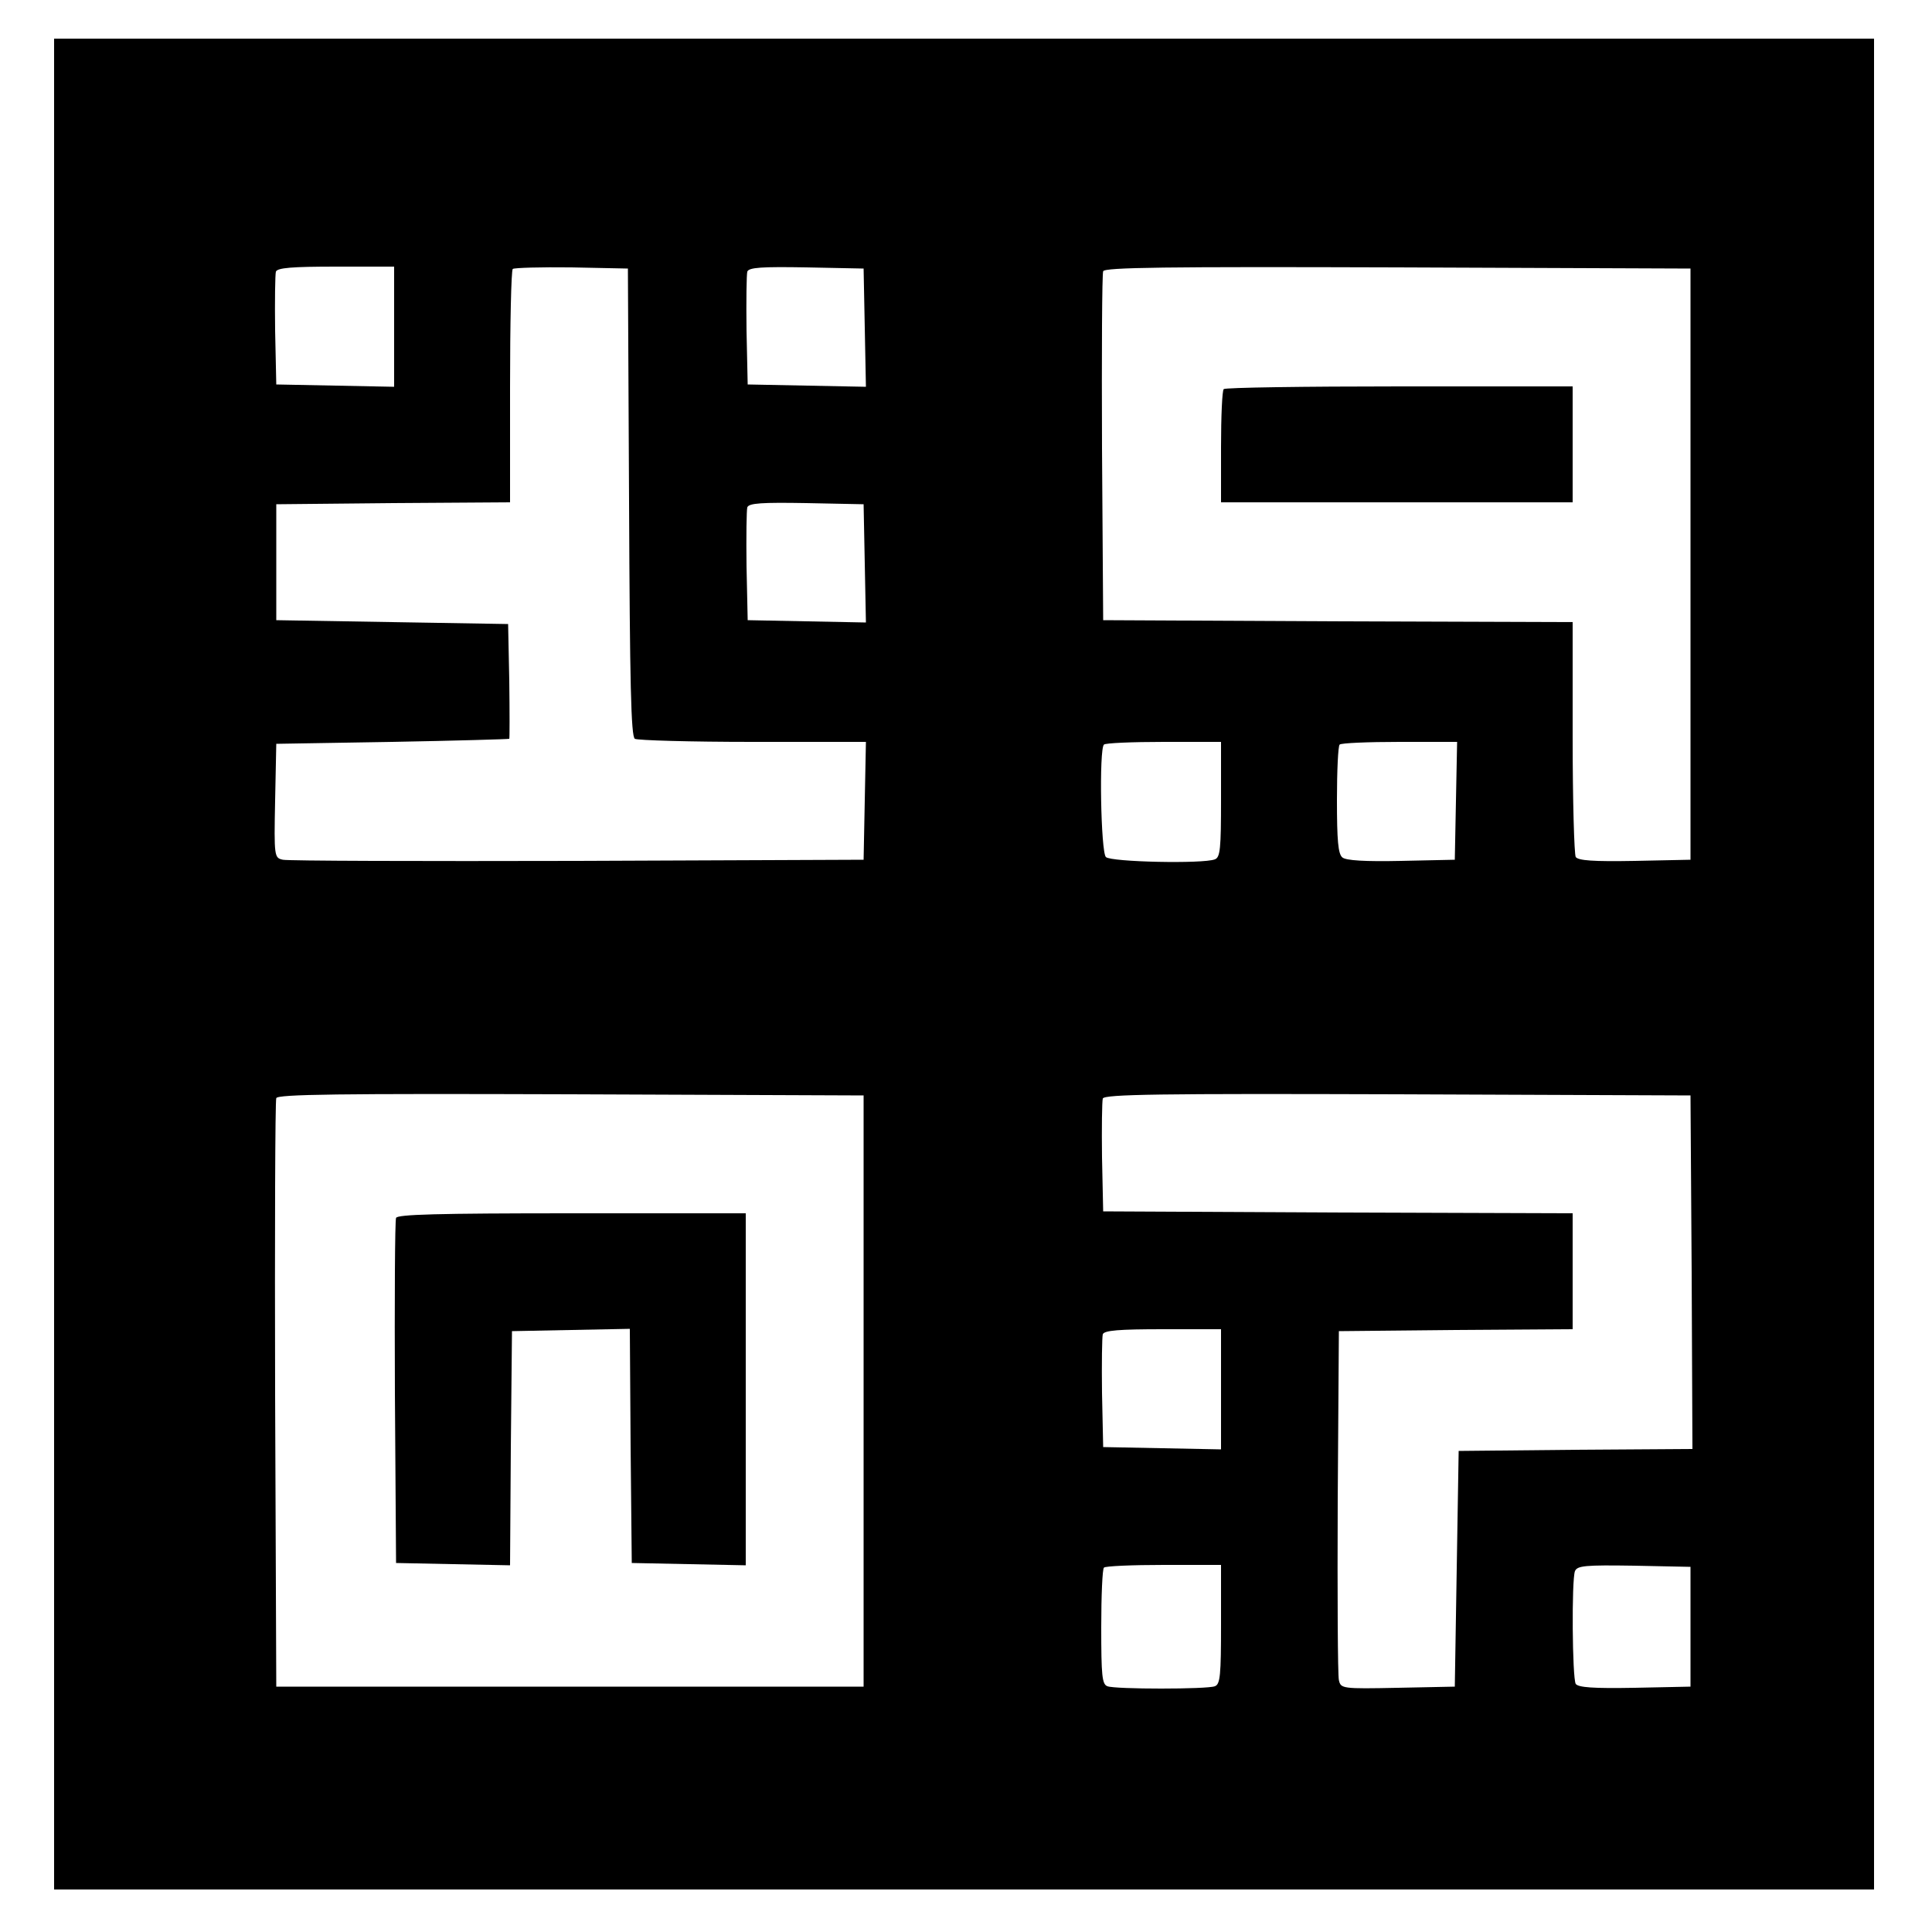
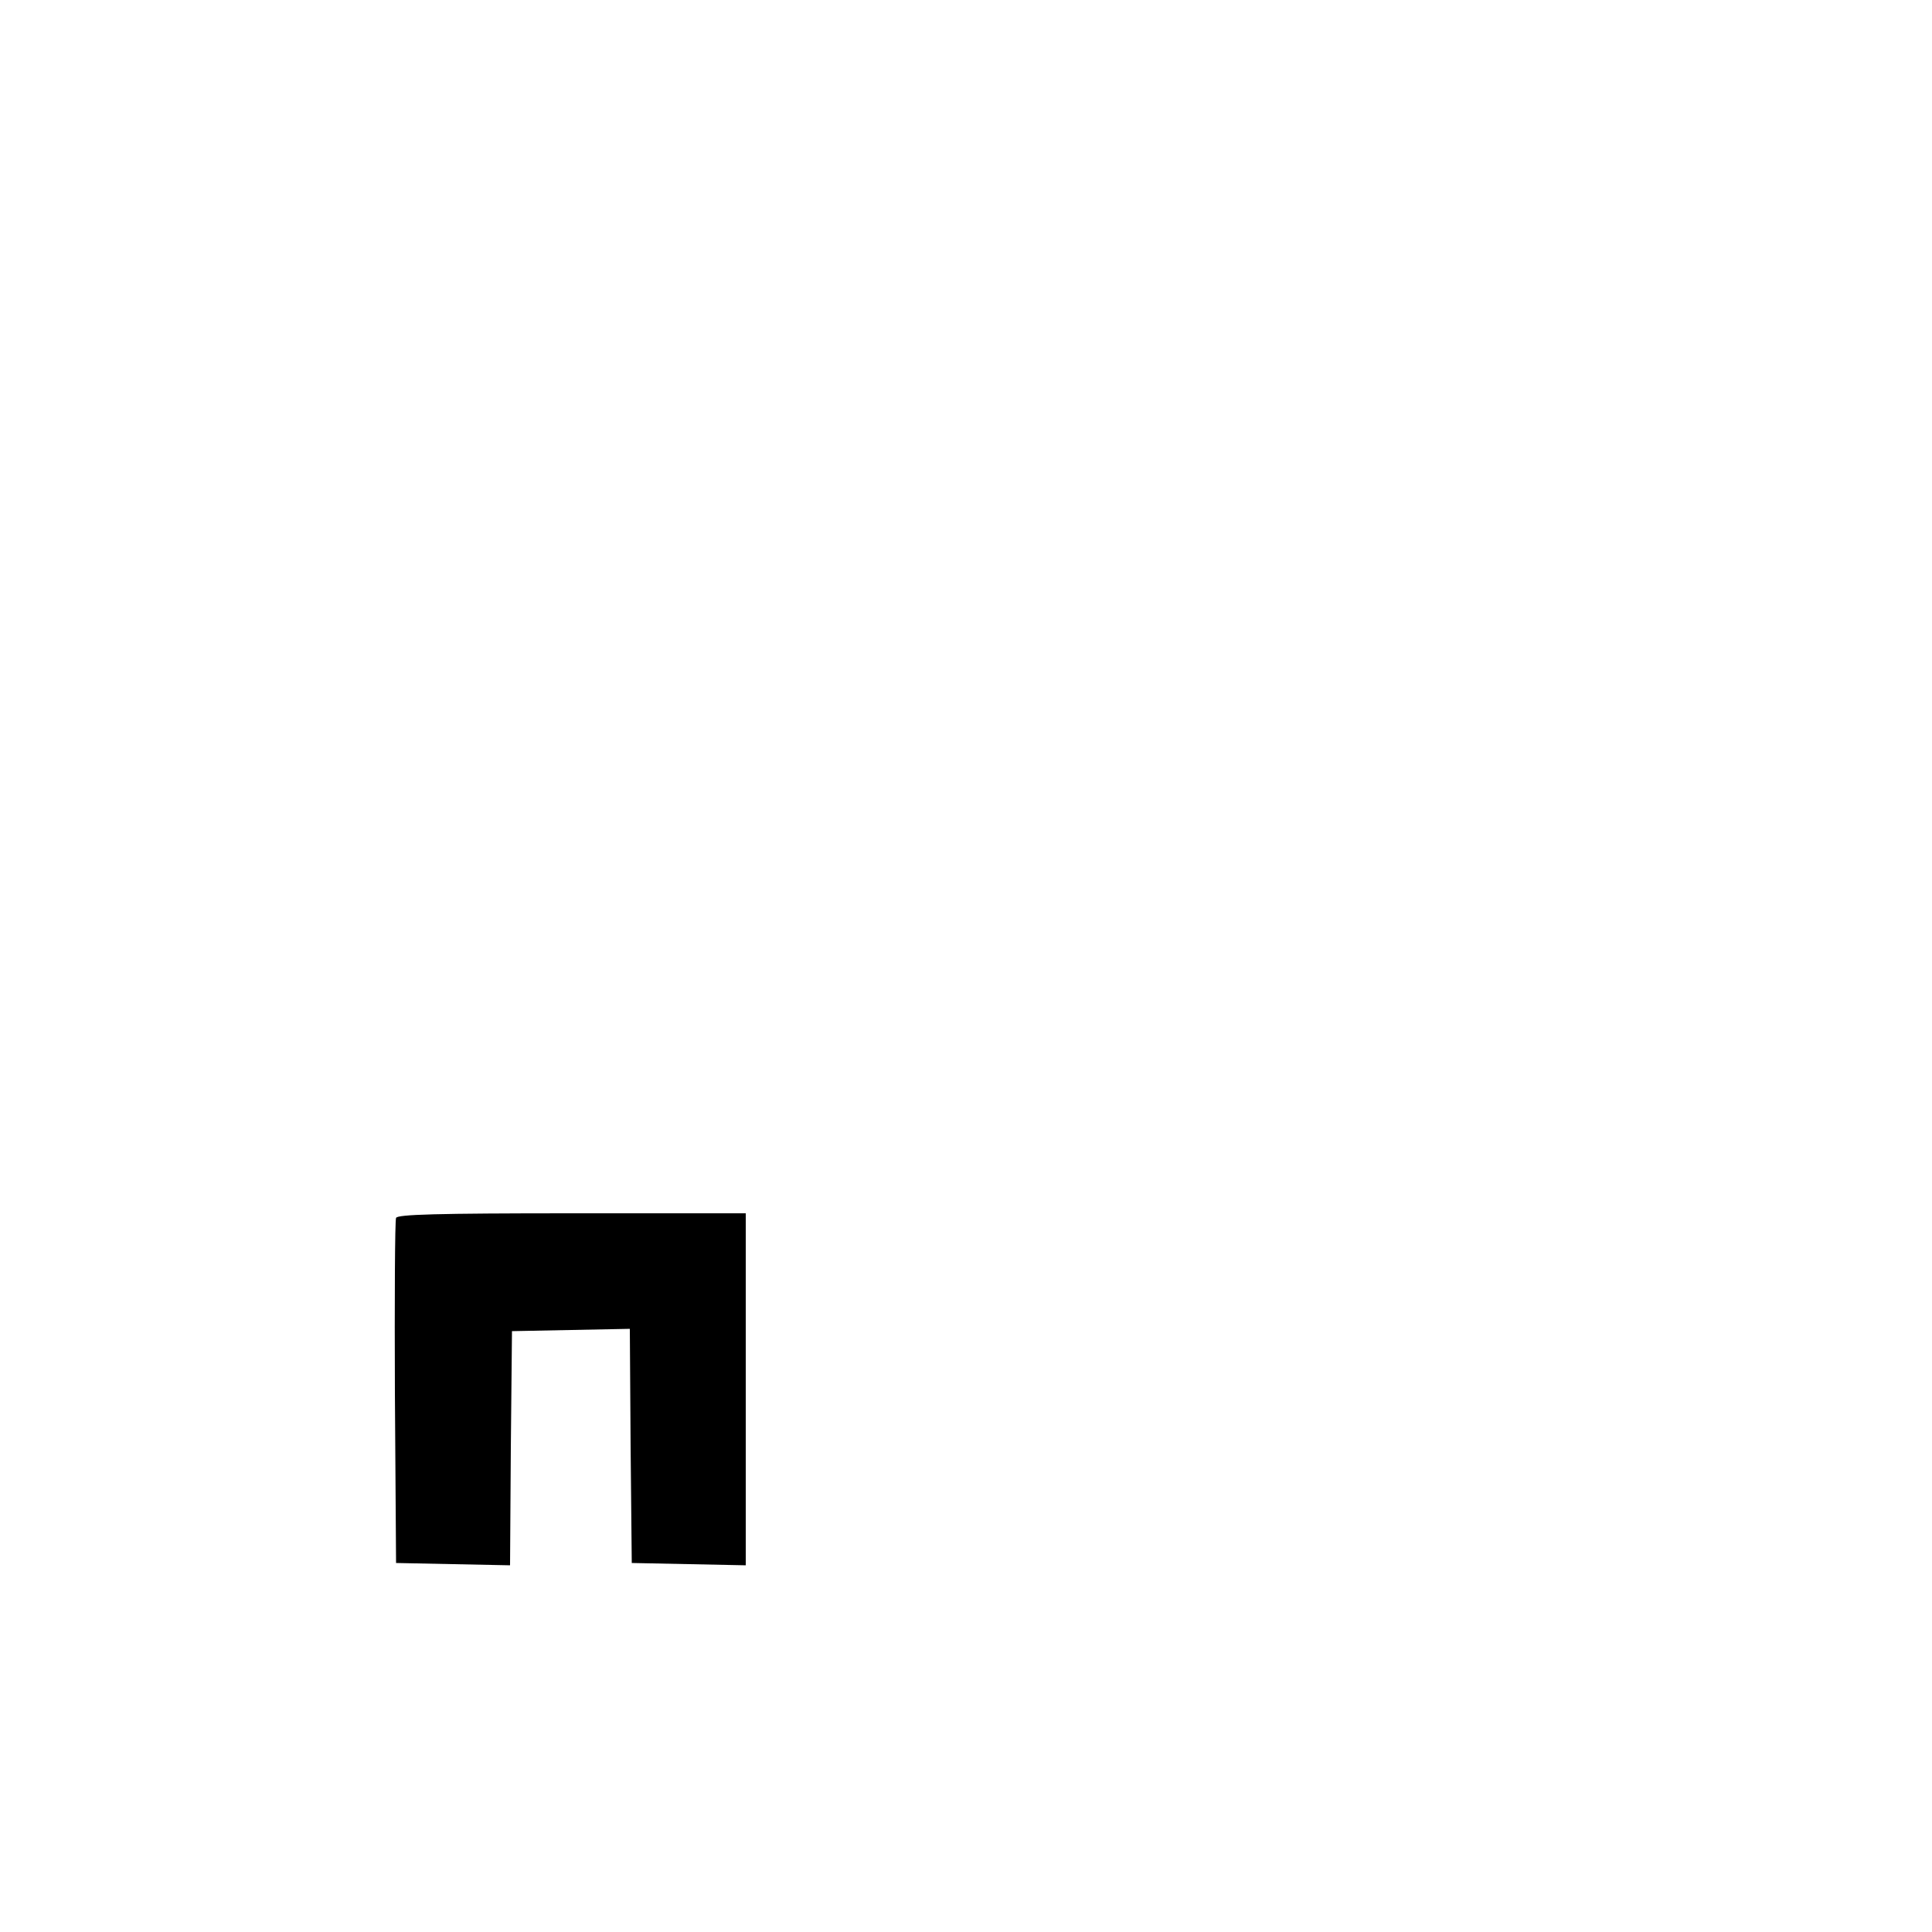
<svg xmlns="http://www.w3.org/2000/svg" version="1.0" width="500pt" height="500pt" viewBox="0 0 500 500" preserveAspectRatio="xMidYMid meet">
  <g transform="translate(0,500) scale(0.1,-0.1)" fill="#000000" stroke="none">
-     <path d="M140 2505 l0 -2395 2355 0 2355 0 0 2395 0 2395 -2355 0 -2355 0 0 -2395z m880 1650 l0 -156 -152 3 -153 3 -3 140 c-1 76 0 145 2 152 4 10 42 13 156 13 l150 0 0 -155z m608 -454 c2 -469 5 -607 15 -613 6 -4 144 -8 305 -8 l293 0 -3 -152 -3 -153 -740 -3 c-407 -1 -750 0 -763 3 -22 5 -23 7 -20 153 l3 147 300 5 c165 3 301 7 303 8 1 1 1 68 0 150 l-3 147 -300 5 -300 5 0 150 0 150 303 3 302 2 0 298 c0 164 3 302 7 306 4 3 72 5 152 4 l146 -3 3 -604z m610 451 l3 -153 -153 3 -153 3 -3 140 c-1 76 0 145 2 152 4 11 38 13 153 11 l148 -3 3 -153z m2137 -612 l0 -765 -144 -3 c-109 -2 -146 1 -153 10 -4 7 -8 147 -8 310 l0 298 -607 2 -608 3 -3 445 c-1 245 0 451 3 458 3 10 161 12 762 10 l758 -3 0 -765z m-2137 2 l3 -153 -153 3 -153 3 -3 140 c-1 76 0 145 2 152 4 11 38 13 153 11 l148 -3 3 -153z m922 -611 c0 -127 -2 -150 -16 -155 -30 -12 -269 -7 -282 6 -13 13 -18 279 -5 291 3 4 73 7 155 7 l148 0 0 -149z m608 -3 l-3 -153 -139 -3 c-93 -2 -143 1 -152 9 -11 9 -14 44 -14 149 0 75 3 140 7 143 3 4 73 7 155 7 l149 0 -3 -152z m-1533 -1528 l0 -765 -760 0 -760 0 -3 755 c-1 415 0 761 3 768 3 10 161 12 762 10 l758 -3 0 -765z m2143 308 l2 -458 -302 -2 -303 -3 -5 -305 -5 -305 -147 -3 c-146 -3 -148 -2 -153 20 -3 13 -4 221 -3 463 l3 440 303 3 302 2 0 150 0 150 -607 2 -608 3 -3 140 c-1 76 0 145 2 152 4 11 148 13 763 11 l758 -3 3 -457z m-1218 -303 l0 -156 -152 3 -153 3 -3 140 c-1 76 0 145 2 152 4 10 42 13 156 13 l150 0 0 -155z m0 -609 c0 -131 -2 -155 -16 -160 -20 -8 -258 -8 -278 0 -14 5 -16 28 -16 153 0 81 3 151 7 154 3 4 73 7 155 7 l148 0 0 -154z m1215 -6 l0 -155 -144 -3 c-109 -2 -146 1 -153 10 -9 15 -11 269 -2 292 6 14 26 16 153 14 l146 -3 0 -155z" />
-     <path d="M3167 3993 c-4 -3 -7 -71 -7 -150 l0 -143 455 0 455 0 0 150 0 150 -448 0 c-247 0 -452 -3 -455 -7z" />
    <path d="M1025 1848 c-3 -7 -4 -211 -3 -453 l3 -440 147 -3 148 -3 2 303 3 303 152 3 153 3 2 -303 3 -303 148 -3 147 -3 0 456 0 455 -450 0 c-351 0 -452 -3 -455 -12z" />
  </g>
</svg>